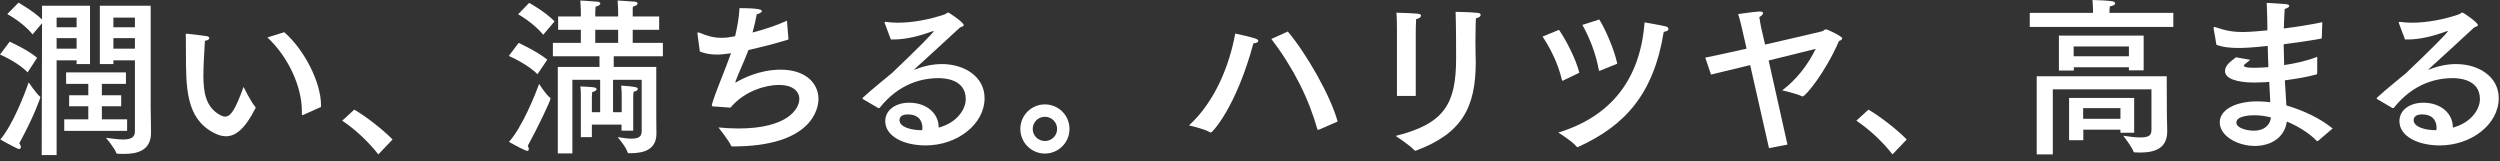
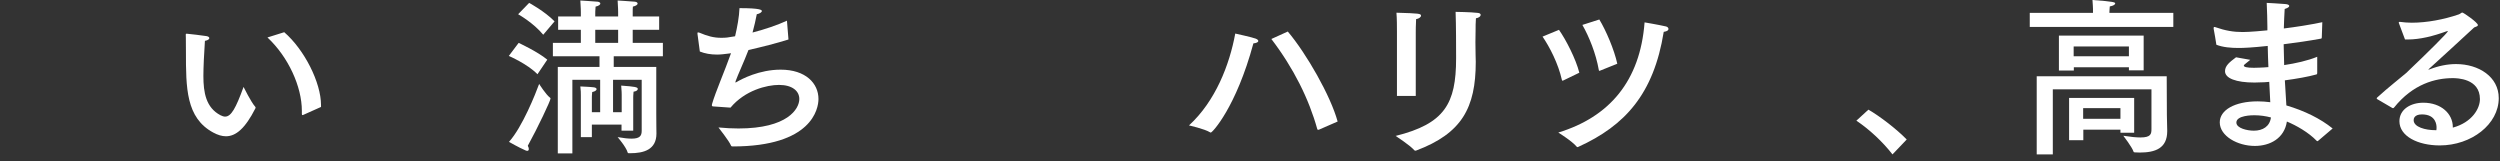
<svg xmlns="http://www.w3.org/2000/svg" width="295" height="19" viewBox="0 0 295 19" fill="none">
  <rect x="0" y="0" width="295" height="19" fill="#333333" stroke="none" />
  <path d="M283.792 4.66L283.072 2.74C283.052 2.72 283.052 2.68 283.052 2.66C283.052 2.62 283.092 2.58 283.152 2.58C283.172 2.58 283.172 2.58 283.192 2.58C283.632 2.64 284.112 2.68 284.592 2.68C286.352 2.68 288.392 2.3 290.132 1.7C290.352 1.62 290.432 1.48 290.552 1.48C290.692 1.48 292.392 2.66 292.392 2.96C292.392 3.08 292.232 3.14 291.952 3.24C290.272 4.8 288.212 6.68 286.652 8.1C286.592 8.16 286.552 8.2 286.552 8.2C286.552 8.22 286.572 8.22 286.572 8.22C286.612 8.22 286.672 8.18 286.712 8.18C287.712 7.78 288.792 7.56 289.812 7.56C292.492 7.56 294.852 9.06 294.852 11.58C294.852 14.66 291.632 17.16 287.892 17.16C285.312 17.16 283.132 16.08 283.132 14.3C283.132 12.92 284.432 12.12 285.952 12.12C288.072 12.12 289.432 13.44 289.432 14.98C289.432 15.02 289.432 15.04 289.432 15.06C291.712 14.44 292.632 12.8 292.632 11.7C292.632 9.24 289.892 9.22 289.412 9.22C287.392 9.22 284.732 9.9 282.492 12.7C282.452 12.74 282.412 12.76 282.392 12.76C282.352 12.76 282.332 12.76 282.292 12.74L280.512 11.7C280.472 11.68 280.452 11.64 280.452 11.62C280.452 11.58 280.472 11.54 280.492 11.52C281.852 10.28 283.032 9.38 283.852 8.68C283.972 8.58 284.072 8.5 284.132 8.42C286.552 6.12 288.852 3.84 288.852 3.68C288.852 3.66 288.852 3.66 288.832 3.66C288.792 3.66 288.752 3.68 288.672 3.7C287.132 4.26 285.572 4.66 284.092 4.66C283.992 4.66 283.892 4.66 283.792 4.66ZM287.492 15.36C287.512 15.24 287.512 15.14 287.512 15.02C287.512 14.84 287.492 13.5 285.792 13.5C284.832 13.5 284.812 14.06 284.812 14.18C284.812 15 286.212 15.36 287.352 15.36C287.412 15.36 287.452 15.36 287.492 15.36Z" fill="white" />
  <path d="M274.032 2.62L273.972 4.42C273.952 4.5 273.952 4.56 273.872 4.56C272.452 4.82 270.932 5.04 269.472 5.22C269.492 6.06 269.512 6.9 269.532 7.68C270.872 7.48 272.312 7.16 273.432 6.7V8.64C273.412 8.7 273.412 8.76 273.352 8.78C272.352 9.06 270.972 9.3 269.612 9.48C269.672 10.6 269.752 11.62 269.792 12.44C271.952 13.08 273.812 14 275.252 15.16L273.512 16.64C273.492 16.64 273.472 16.66 273.452 16.66C273.432 16.66 273.412 16.64 273.372 16.62C272.412 15.62 270.952 14.8 269.852 14.34C269.552 16.32 267.872 17.22 266.072 17.22C264.012 17.22 261.932 16.04 261.932 14.44C261.932 13 263.672 11.96 266.412 11.96C266.912 11.96 267.412 12 267.892 12.06L267.772 9.66C267.372 9.7 267.012 9.72 266.672 9.72C266.452 9.72 266.232 9.74 266.032 9.74C263.852 9.74 262.552 9.24 262.552 8.4C262.552 7.74 263.112 7.32 263.852 6.76L265.532 7.06C264.812 7.64 264.772 7.66 264.772 7.74C264.772 7.9 265.112 8 265.972 8C266.172 8 266.412 7.98 266.672 7.98C266.972 7.96 267.312 7.96 267.672 7.92C267.632 7.1 267.612 6.28 267.592 5.42C265.692 5.62 264.772 5.66 264.152 5.66C263.252 5.66 262.292 5.58 261.532 5.28C261.532 5.28 261.252 3.5 261.212 3.4C261.212 3.36 261.212 3.32 261.212 3.3C261.212 3.22 261.232 3.18 261.292 3.18C261.312 3.18 261.352 3.18 261.392 3.2C262.592 3.62 263.552 3.78 264.632 3.78C264.772 3.78 265.532 3.78 267.552 3.58V3.18C267.552 2.32 267.512 1.38 267.472 0.34C267.472 0.34 269.052 0.42 269.692 0.48C269.972 0.5 270.132 0.6 270.132 0.7C270.132 0.82 269.972 0.94 269.592 1.06C269.552 1.66 269.512 2.68 269.492 3.36C270.932 3.18 272.512 2.94 274.032 2.62ZM267.972 13.86C267.372 13.7 266.692 13.6 266.012 13.6C265.792 13.6 263.892 13.6 263.892 14.46C263.892 15.14 265.192 15.42 265.952 15.42C267.012 15.42 267.832 14.92 267.972 13.86Z" fill="white" />
-   <path d="M256.452 1.52V3.18H239.512V1.52H246.972V1.06C246.972 1.06 246.952 0.42 246.912 0C247.232 0 248.652 0.06 249.212 0.14C249.452 0.18 249.592 0.28 249.592 0.4C249.592 0.54 249.392 0.68 248.952 0.76C248.932 0.98 248.912 1.38 248.912 1.38V1.52H256.452ZM252.952 4.2V8.3H251.212V7.94H244.712V8.32H242.952V4.2H252.952ZM255.672 9L255.692 13.6C255.692 14.06 255.732 15.08 255.732 15.4C255.732 15.42 255.732 15.46 255.732 15.48C255.732 17.52 254.292 18 252.492 18C252.292 18 252.112 17.98 251.912 17.98C251.832 17.98 251.772 17.96 251.752 17.88C251.572 17.34 250.552 16.02 250.552 16.02C251.452 16.16 252.092 16.22 252.572 16.22C253.812 16.22 253.872 15.8 253.872 15.22V10.54H242.232V18.22H240.332V9H255.672ZM251.832 11.56V15.66H250.212V15.3H245.832V16.54H244.152V11.56H251.832ZM251.212 5.48H244.692V6.64H251.212V5.48ZM250.212 12.76H245.812V14.02H250.212V12.76Z" fill="white" />
+   <path d="M256.452 1.52V3.18H239.512V1.52H246.972V1.06C246.972 1.06 246.952 0.42 246.912 0C249.452 0.18 249.592 0.28 249.592 0.4C249.592 0.54 249.392 0.68 248.952 0.76C248.932 0.98 248.912 1.38 248.912 1.38V1.52H256.452ZM252.952 4.2V8.3H251.212V7.94H244.712V8.32H242.952V4.2H252.952ZM255.672 9L255.692 13.6C255.692 14.06 255.732 15.08 255.732 15.4C255.732 15.42 255.732 15.46 255.732 15.48C255.732 17.52 254.292 18 252.492 18C252.292 18 252.112 17.98 251.912 17.98C251.832 17.98 251.772 17.96 251.752 17.88C251.572 17.34 250.552 16.02 250.552 16.02C251.452 16.16 252.092 16.22 252.572 16.22C253.812 16.22 253.872 15.8 253.872 15.22V10.54H242.232V18.22H240.332V9H255.672ZM251.832 11.56V15.66H250.212V15.3H245.832V16.54H244.152V11.56H251.832ZM251.212 5.48H244.692V6.64H251.212V5.48ZM250.212 12.76H245.812V14.02H250.212V12.76Z" fill="white" />
  <path d="M224.992 16.46L223.312 18.22C222.152 16.72 220.552 15.24 219.052 14.24L220.472 12.94C221.812 13.7 223.852 15.28 224.992 16.46Z" fill="white" />
-   <path d="M207.84 3.36L208.28 5.26C211.7 4.48 214.94 3.72 214.98 3.7C215.22 3.64 215.28 3.46 215.46 3.46C215.64 3.46 217.38 4.28 217.38 4.52C217.38 4.66 217.2 4.78 217 4.84C215.34 8.66 213.02 11.38 212.72 11.38C212.72 11.38 212.7 11.38 212.68 11.38C212 11.04 210.3 10.66 210.3 10.66C211.94 9.44 213.32 7.68 214.26 5.76C213.12 6.06 210.94 6.58 208.7 7.14L210.92 17.06L208.74 17.48L206.52 7.68C204.64 8.14 202.92 8.56 201.9 8.8L201.22 6.8C202.3 6.58 204.12 6.2 206.1 5.74L205.56 3.4C205.56 3.38 205.32 2.32 205.1 1.66C205.1 1.66 206.88 1.4 207.56 1.36C207.6 1.36 207.64 1.36 207.68 1.36C207.92 1.36 208.04 1.44 208.04 1.54C208.04 1.68 207.88 1.86 207.6 2.02C207.66 2.52 207.84 3.36 207.84 3.36Z" fill="white" />
  <path d="M186.72 2.94L188.72 2.3C189.5 3.58 190.48 5.86 190.84 7.52L188.8 8.34C188.76 8.34 188.74 8.36 188.72 8.36C188.68 8.36 188.68 8.34 188.66 8.26C188.32 6.32 187.52 4.34 186.72 2.94ZM196.32 3.76C195.14 11.08 191.76 14.82 186.26 17.32C186.22 17.34 186.18 17.36 186.14 17.36C186.1 17.36 186.08 17.34 186.04 17.3C185.52 16.66 183.88 15.64 183.88 15.64C189.92 13.8 193.54 9.54 194.06 2.64C194.06 2.64 195.72 2.92 196.58 3.12C196.76 3.16 196.88 3.28 196.88 3.42C196.88 3.56 196.74 3.7 196.32 3.76ZM186.36 8.58L184.46 9.5C184.44 9.52 184.4 9.52 184.38 9.52C184.34 9.52 184.32 9.5 184.3 9.42C183.88 7.52 182.86 5.54 182.02 4.32L183.96 3.52C184.78 4.68 185.96 6.98 186.36 8.58Z" fill="white" />
  <path d="M174.16 2.16C174.12 2.66 174.12 3.16 174.12 3.56C174.12 3.9 174.1 4.44 174.1 4.98C174.1 5.52 174.12 6.08 174.12 6.5C174.12 6.78 174.14 7.04 174.14 7.3C174.14 12.74 172.48 15.74 167.12 17.76C167.08 17.78 167.04 17.78 167.02 17.78C166.96 17.78 166.92 17.76 166.88 17.72C166.36 17.12 164.68 16.04 164.68 16.04C170.46 14.6 171.82 12.24 171.82 6.9C171.82 6.78 171.82 6.66 171.82 6.54C171.82 5.8 171.82 2.84 171.76 1.4C171.76 1.4 173.54 1.42 174.36 1.52C174.62 1.54 174.72 1.64 174.72 1.76C174.72 1.92 174.52 2.1 174.16 2.16ZM167.06 3.82V11.32H164.84V4.2C164.84 4.2 164.84 4.02 164.84 3.74C164.84 3.16 164.84 2.2 164.78 1.5C167.48 1.58 167.68 1.6 167.68 1.86C167.68 2 167.46 2.2 167.1 2.26C167.06 2.82 167.06 3.82 167.06 3.82Z" fill="white" />
  <path d="M150.02 4.6L151.96 3.72C154.16 6.32 157.02 11.32 157.84 14.34L155.64 15.3C155.6 15.3 155.58 15.32 155.54 15.32C155.5 15.32 155.46 15.3 155.44 15.24C154.46 11.7 152.66 8.06 150.02 4.6ZM147.9 5.12C145.86 12.66 143.06 15.64 142.88 15.64C142.86 15.64 142.82 15.64 142.8 15.62C142.12 15.2 140.3 14.8 140.3 14.8C143.42 11.94 145.08 7.66 145.76 3.96C145.76 3.96 147.78 4.4 148.18 4.56C148.38 4.64 148.48 4.74 148.48 4.84C148.48 4.96 148.3 5.08 147.9 5.12Z" fill="white" />
-   <path d="M126.2 15.22C126.2 16.82 124.9 18.12 123.3 18.12C121.7 18.12 120.4 16.82 120.4 15.22C120.4 13.6 121.7 12.32 123.3 12.32C124.9 12.32 126.2 13.6 126.2 15.22ZM123.3 13.78C122.5 13.78 121.86 14.42 121.86 15.22C121.86 16 122.5 16.64 123.3 16.64C124.1 16.64 124.74 16 124.74 15.22C124.74 14.42 124.1 13.78 123.3 13.78Z" fill="white" />
-   <path d="M105.12 4.66L104.4 2.74C104.38 2.72 104.38 2.68 104.38 2.66C104.38 2.62 104.42 2.58 104.48 2.58C104.5 2.58 104.5 2.58 104.52 2.58C104.96 2.64 105.44 2.68 105.92 2.68C107.68 2.68 109.72 2.3 111.46 1.7C111.68 1.62 111.76 1.48 111.88 1.48C112.02 1.48 113.72 2.66 113.72 2.96C113.72 3.08 113.56 3.14 113.28 3.24C111.6 4.8 109.54 6.68 107.98 8.1C107.92 8.16 107.88 8.2 107.88 8.2C107.88 8.22 107.9 8.22 107.9 8.22C107.94 8.22 108 8.18 108.04 8.18C109.04 7.78 110.12 7.56 111.14 7.56C113.82 7.56 116.18 9.06 116.18 11.58C116.18 14.66 112.96 17.16 109.22 17.16C106.64 17.16 104.46 16.08 104.46 14.3C104.46 12.92 105.76 12.12 107.28 12.12C109.4 12.12 110.76 13.44 110.76 14.98C110.76 15.02 110.76 15.04 110.76 15.06C113.04 14.44 113.96 12.8 113.96 11.7C113.96 9.24 111.22 9.22 110.74 9.22C108.72 9.22 106.06 9.9 103.82 12.7C103.78 12.74 103.74 12.76 103.72 12.76C103.68 12.76 103.66 12.76 103.62 12.74L101.84 11.7C101.8 11.68 101.78 11.64 101.78 11.62C101.78 11.58 101.8 11.54 101.82 11.52C103.18 10.28 104.36 9.38 105.18 8.68C105.3 8.58 105.4 8.5 105.46 8.42C107.88 6.12 110.18 3.84 110.18 3.68C110.18 3.66 110.18 3.66 110.16 3.66C110.12 3.66 110.08 3.68 110 3.7C108.46 4.26 106.9 4.66 105.42 4.66C105.32 4.66 105.22 4.66 105.12 4.66ZM108.82 15.36C108.84 15.24 108.84 15.14 108.84 15.02C108.84 14.84 108.82 13.5 107.12 13.5C106.16 13.5 106.14 14.06 106.14 14.18C106.14 15 107.54 15.36 108.68 15.36C108.74 15.36 108.78 15.36 108.82 15.36Z" fill="white" />
  <path d="M92.86 2.44L93.04 4.66C91.64 5.1 89.92 5.54 88.32 5.9C87.78 7.32 87.06 8.84 86.8 9.58C86.78 9.64 86.78 9.68 86.78 9.7C86.78 9.72 86.78 9.74 86.8 9.74C86.82 9.74 86.86 9.72 86.92 9.68C87.52 9.32 89.6 8.22 92.12 8.22C95.08 8.22 96.58 9.84 96.58 11.68C96.58 12.84 95.8 17.28 86.46 17.28C86.34 17.28 86.3 17.26 86.26 17.18C86.02 16.6 84.84 15.14 84.78 15.04C85.62 15.12 86.4 15.16 87.14 15.16C92.94 15.16 94.32 12.84 94.32 11.68C94.32 10.76 93.52 10.02 91.92 10.02C90.48 10.02 87.9 10.66 86.2 12.7C86.04 12.7 84.2 12.56 84.2 12.56C84.06 12.56 84 12.52 84 12.42C84 12.38 84 12.34 84.02 12.28C84.42 10.88 85.54 8.32 86.26 6.28L85.98 6.32C85.5 6.38 85.04 6.44 84.62 6.44C83.86 6.44 83.18 6.32 82.58 6.08L82.3 3.98C82.3 3.96 82.3 3.94 82.3 3.94C82.3 3.84 82.32 3.82 82.38 3.82C82.42 3.82 82.48 3.84 82.54 3.86C83.48 4.26 84.22 4.46 85.08 4.46C85.7 4.46 85.8 4.44 86.74 4.28C87 3.18 87.22 2 87.26 0.96C89.74 0.96 89.9 1.18 89.9 1.3C89.9 1.44 89.64 1.62 89.3 1.68C89.18 2.32 89 3.1 88.8 3.84C90.26 3.46 91.74 2.96 92.86 2.44Z" fill="white" />
  <path d="M77.78 1.94V3.52H74.66V5.06H78.22V6.64H72.42V7.9H77.44V13.42C77.44 14.84 77.46 15.46 77.46 15.76C77.46 17.68 75.94 18.08 74.36 18.08C74.32 18.08 74.28 18.08 74.24 18.08C74.14 18.08 74.08 18.08 74.06 17.98C73.88 17.34 72.88 16.18 72.88 16.18C73.58 16.3 74.12 16.36 74.52 16.36C75.48 16.36 75.72 16.04 75.72 15.44V9.42H72.34V13.24H73.36V11.16C73.36 11.16 73.36 10.66 73.3 10.1C74.96 10.22 75.26 10.28 75.26 10.5C75.26 10.64 75.08 10.78 74.76 10.82C74.72 11.2 74.72 11.48 74.72 11.48V15.42H73.34V14.7H69.84V16.18H68.54V11.38C68.54 11.38 68.54 11.32 68.54 11.22C68.54 11.02 68.54 10.64 68.48 10.2C68.72 10.22 69.58 10.24 70.04 10.3C70.28 10.32 70.4 10.42 70.4 10.52C70.4 10.64 70.22 10.8 69.88 10.86C69.84 11.2 69.84 11.5 69.84 11.5V13.24H70.82V9.42H67.54V18.1H65.82V7.9H70.74V6.64H65.24V5.06H68.54V3.52H65.86V1.94H68.54V1.46C68.54 1.46 68.54 0.82 68.48 0.06C68.48 0.06 70.12 0.16 70.52 0.2C70.72 0.22 70.84 0.32 70.84 0.42C70.84 0.54 70.66 0.7 70.28 0.78C70.24 1.18 70.24 1.56 70.24 1.56V1.94H72.94V1.46C72.94 1.46 72.94 0.82 72.88 0.06C72.88 0.06 74.52 0.16 74.92 0.2C75.12 0.22 75.24 0.32 75.24 0.42C75.24 0.54 75.06 0.7 74.68 0.78C74.66 0.98 74.66 1.18 74.66 1.32C74.66 1.46 74.66 1.56 74.66 1.56V1.94H77.78ZM65.44 2.52L64.1 4.1C62.96 2.7 61.14 1.68 61.14 1.68L62.44 0.34C62.44 0.34 64.26 1.32 65.44 2.52ZM64.58 7.04L63.42 8.76C62.24 7.54 60.04 6.6 60.04 6.6L61.2 5.06C61.2 5.06 63.42 6.08 64.58 7.04ZM62.28 17.2C62.36 17.34 62.4 17.48 62.4 17.58C62.4 17.72 62.34 17.8 62.22 17.8C62.16 17.8 62.1 17.78 62.04 17.76C61.2 17.4 60.06 16.74 60.06 16.74C61.64 15 63.22 11 63.62 9.9C63.62 9.9 64.42 11.18 64.92 11.54C64.96 11.56 64.96 11.6 64.96 11.64C64.96 11.88 63.46 15.06 62.28 17.2ZM72.94 3.52H70.24V5.06H72.94V3.52Z" fill="white" />
-   <path d="M46.32 16.46L44.64 18.22C43.48 16.72 41.88 15.24 40.38 14.24L41.8 12.94C43.14 13.7 45.18 15.28 46.32 16.46Z" fill="white" />
  <path d="M31.56 4.42L33.54 3.8C35.92 5.86 37.88 9.74 37.88 12.4C37.88 12.46 37.88 12.54 37.88 12.62L35.78 13.56C35.74 13.58 35.72 13.58 35.7 13.58C35.64 13.58 35.62 13.54 35.62 13.44C35.62 13.32 35.62 13.2 35.62 13.08C35.62 10.22 34.02 6.72 31.56 4.42ZM24.18 4.82C24.08 6.26 24 8 24 8.96C24 10.92 24.3 12.7 26.02 13.6C26.22 13.7 26.4 13.76 26.56 13.76C27.28 13.76 27.82 12.78 28.74 10.26C28.74 10.26 29.64 12.08 30.12 12.6C30.14 12.62 30.16 12.66 30.16 12.7C30.16 12.72 30.14 12.76 30.14 12.78C28.92 15.18 27.82 16.08 26.66 16.08C26.18 16.08 25.68 15.92 25.16 15.64C21.94 13.9 21.94 10.38 21.94 6.08C21.94 4.38 21.92 4.22 21.92 4.1C21.92 4 21.94 3.98 21.98 3.98C22 3.98 22.02 3.98 22.06 3.98C22.36 4 23.86 4.18 24.36 4.26C24.6 4.3 24.7 4.4 24.7 4.5C24.7 4.62 24.54 4.76 24.18 4.82Z" fill="white" />
-   <path d="M17.78 0.68V12.76C17.78 13.08 17.82 14.68 17.82 15.66C17.82 17.74 16.24 18.16 14.66 18.16C14.4 18.16 14.14 18.16 13.9 18.14C13.82 18.14 13.74 18.12 13.72 18.04C13.52 17.46 12.5 16.26 12.5 16.26C13.2 16.34 13.92 16.46 14.54 16.46C15.34 16.46 15.92 16.26 15.92 15.54V7.12H13.38V7.56H11.78V0.68H17.78ZM14.86 8.54V9.9H12.02V11.24H14.3V12.54H12.02V14.08H15V15.44H7.58V14.08H10.42V12.54H8.16V11.24H10.42V9.9H7.8V8.54H14.86ZM10.62 0.68V7.56H9.04V7.12H6.68V18.3H4.92L4.96 2.74L3.84 4.06C2.78 2.7 0.86 1.66 0.86 1.66L2.18 0.32C2.18 0.32 3.88 1.26 4.96 2.3V0.68H10.62ZM4.38 6.82L3.26 8.54C2.04 7.28 0 6.44 0 6.44L1.14 4.92C1.14 4.92 3.3 5.88 4.38 6.82ZM2.28 16.9C2.4 17.08 2.46 17.22 2.46 17.34C2.46 17.5 2.38 17.58 2.24 17.58C2.2 17.58 2.14 17.56 2.08 17.54C1.38 17.22 0.04 16.46 0.04 16.46C1.52 14.72 2.92 11.08 3.38 9.72C3.38 9.72 4.34 11.12 4.72 11.4C4.76 11.42 4.76 11.44 4.76 11.48C4.76 11.54 4.1 13.56 2.28 16.9ZM15.92 2.08H13.38V3.22H15.92V2.08ZM15.92 4.5H13.38V5.74H15.92V4.5ZM9.04 2.08H6.68V3.22H9.04V2.08ZM9.04 4.5H6.68V5.74H9.04V4.5Z" fill="white" />
</svg>